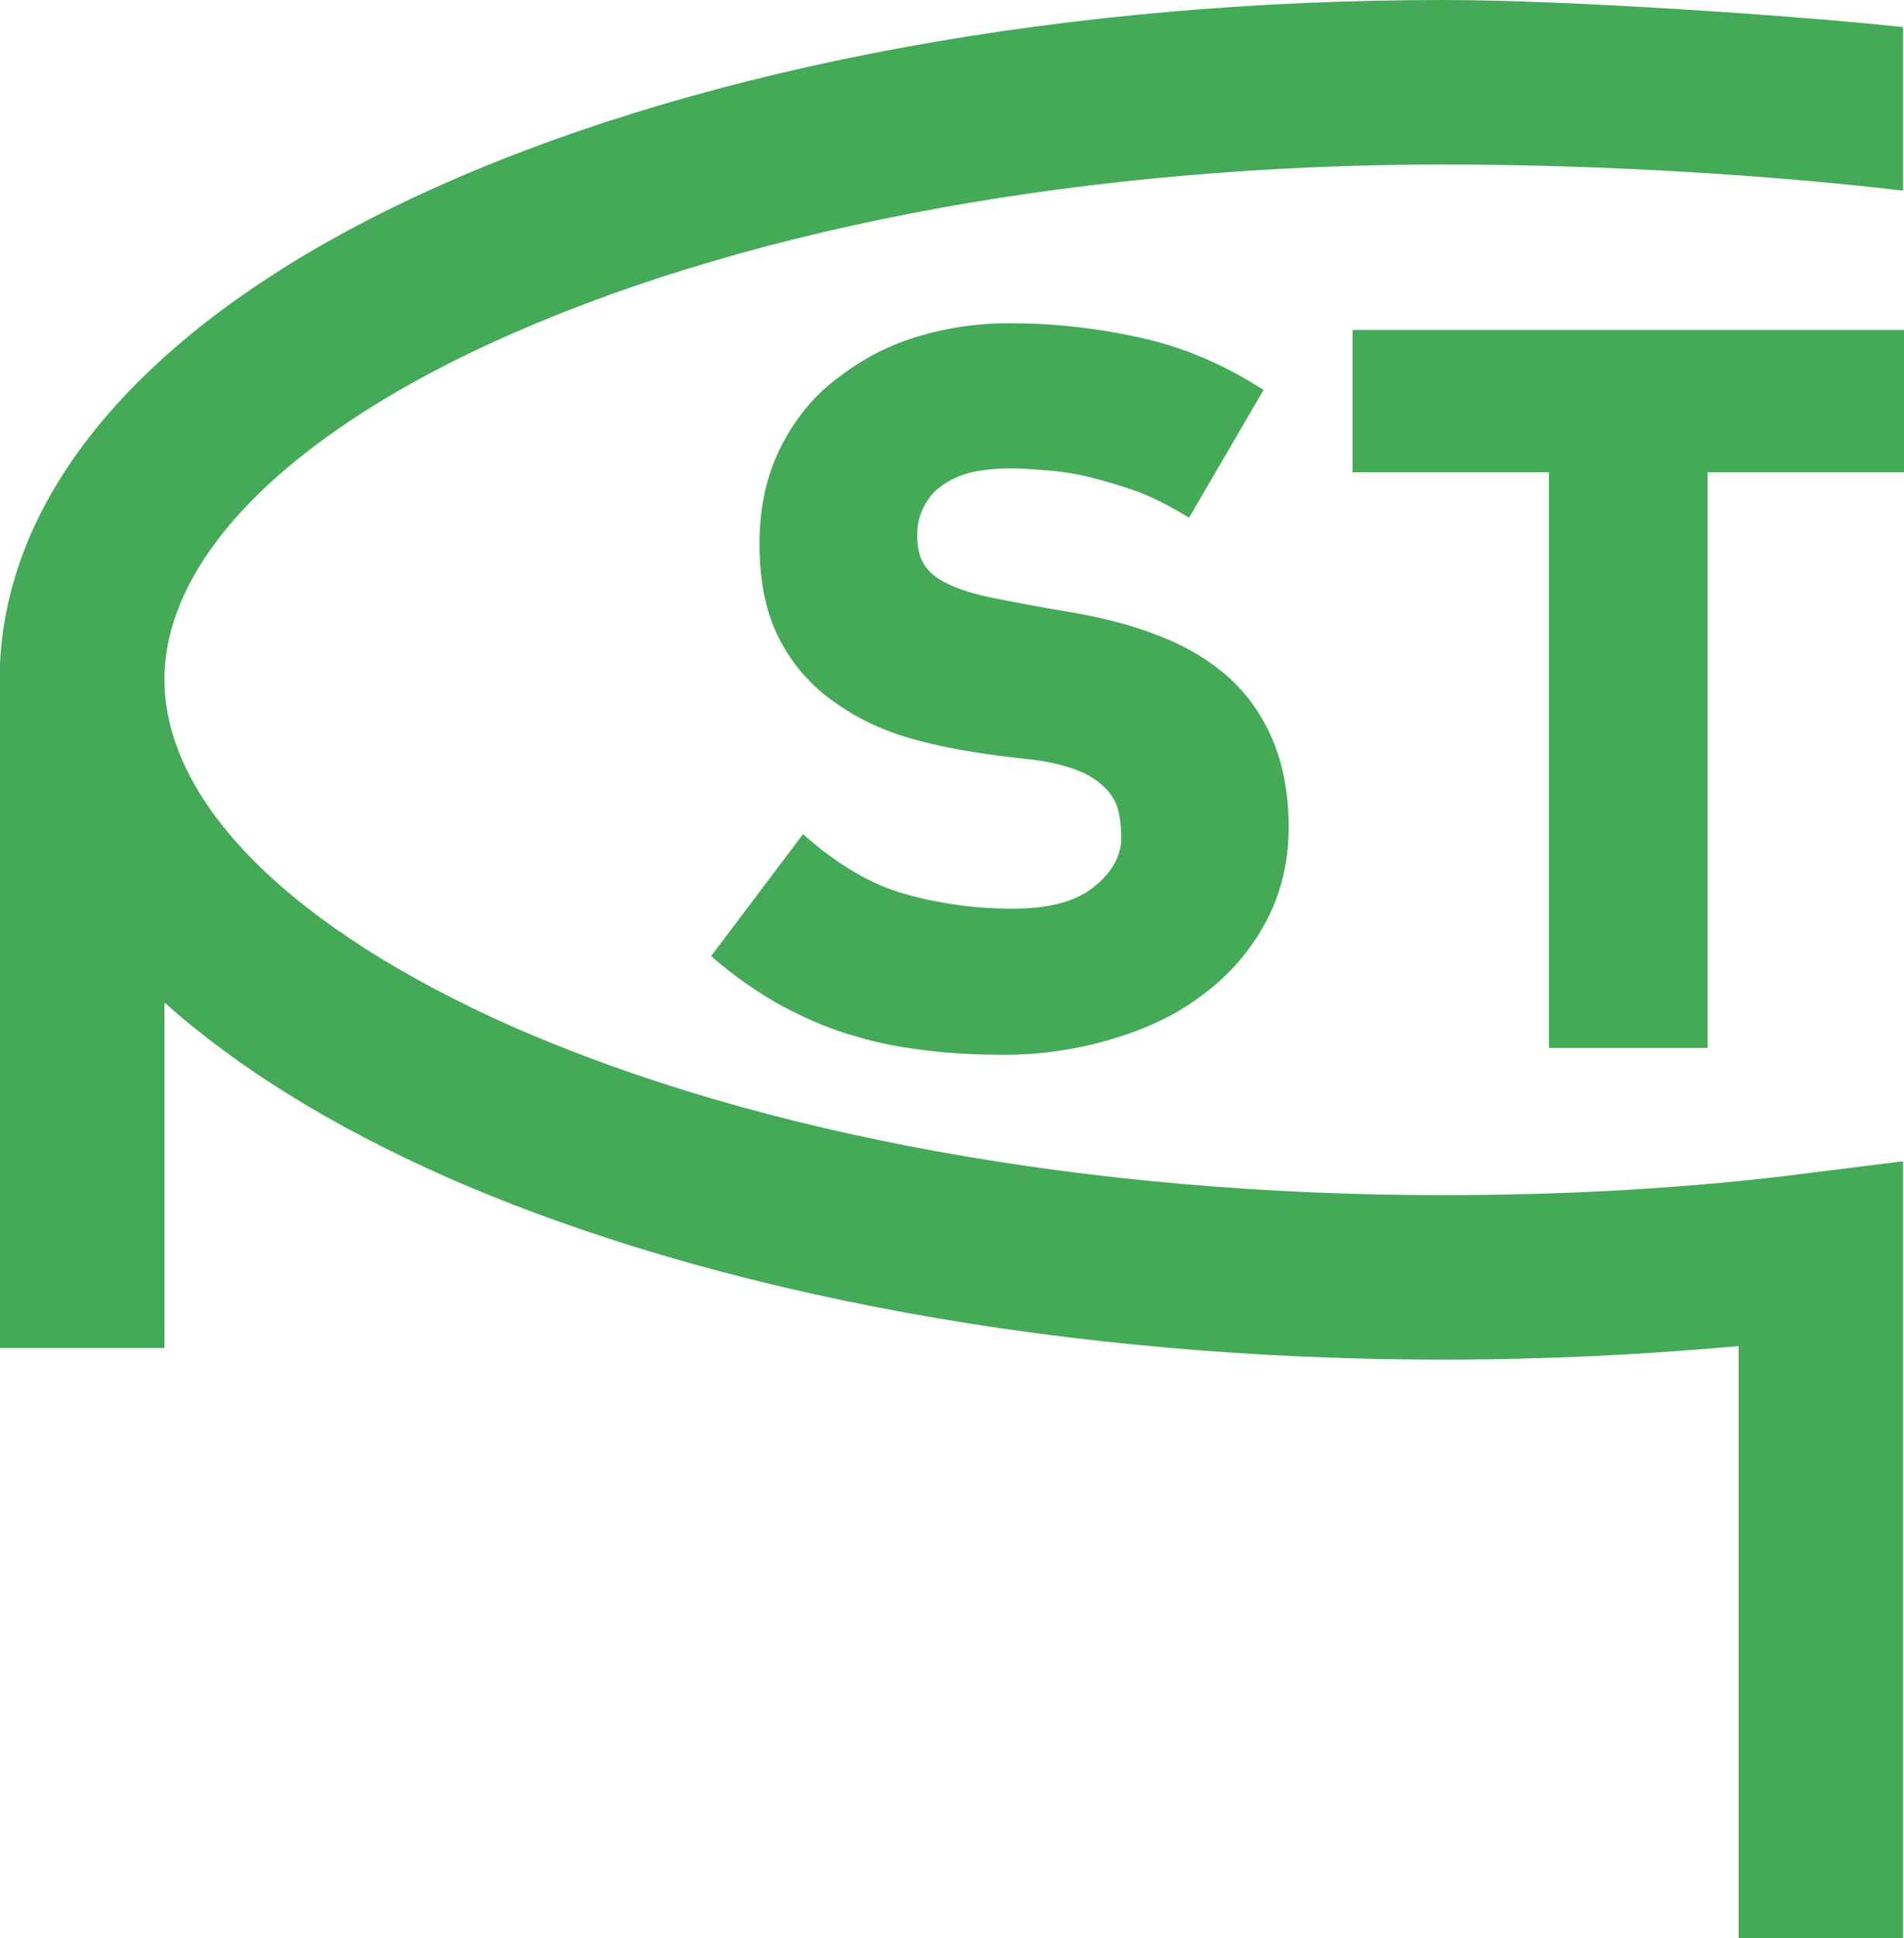
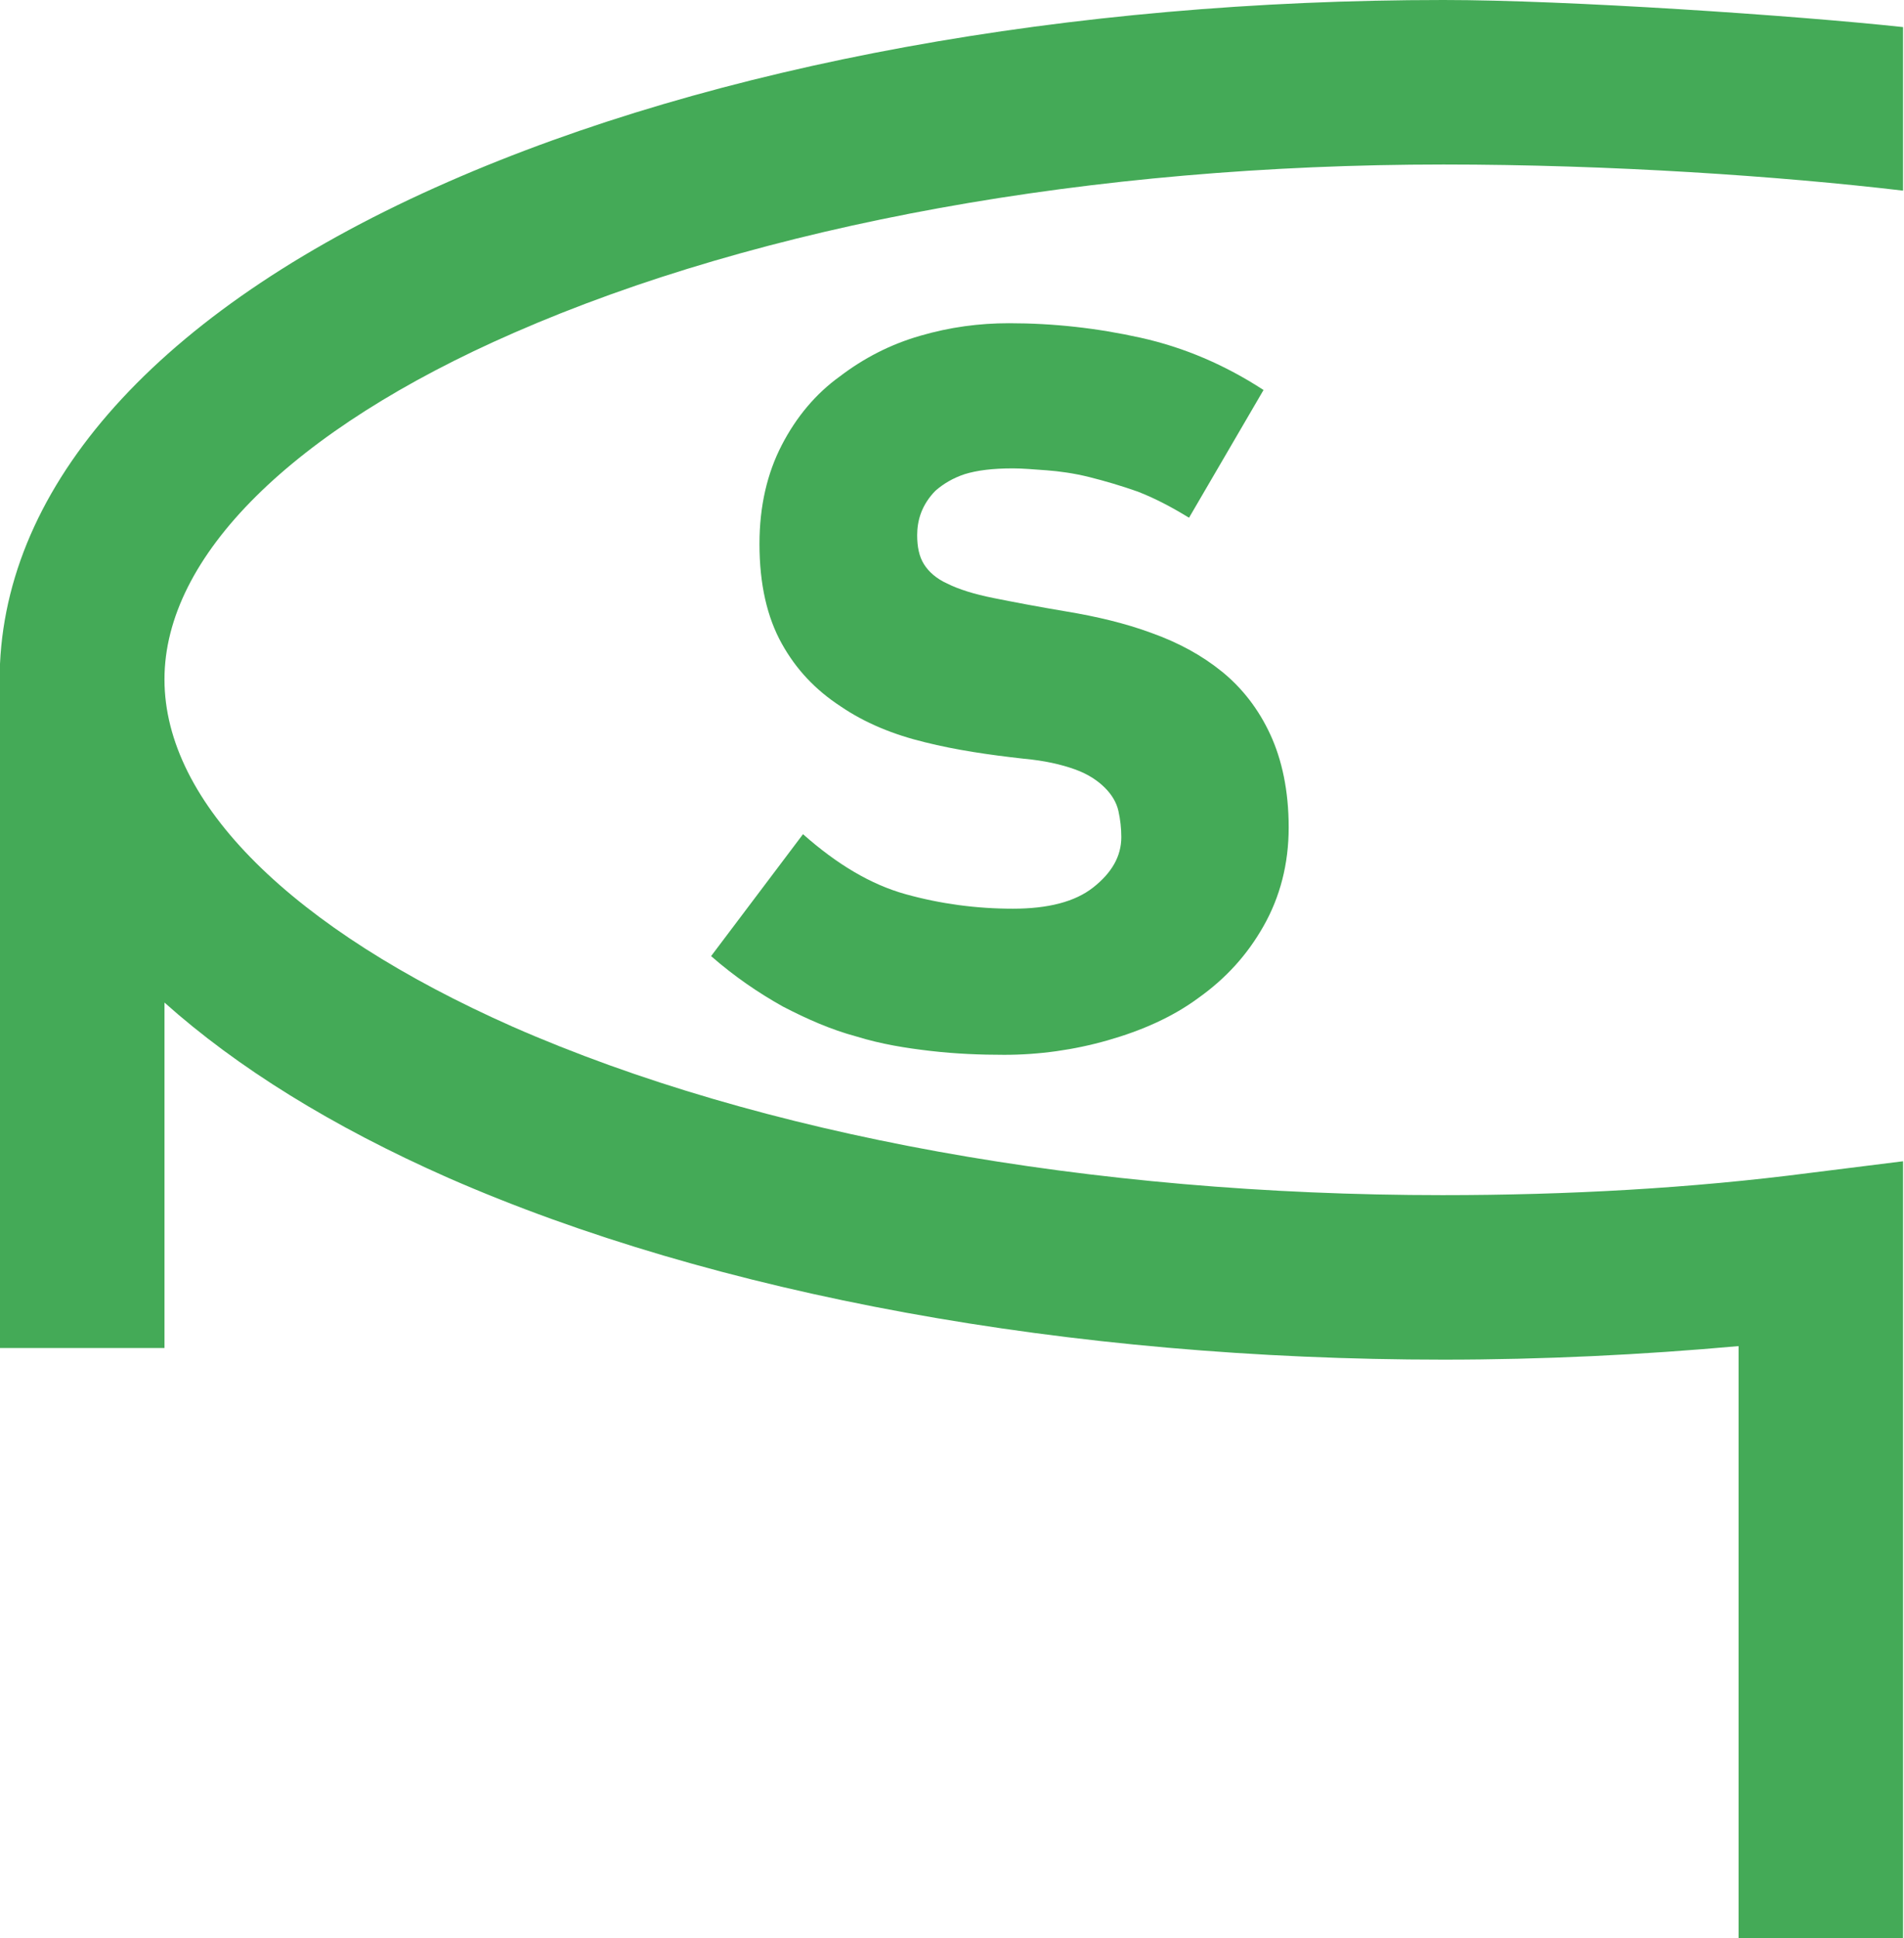
<svg xmlns="http://www.w3.org/2000/svg" version="1.1" x="0px" y="0px" viewBox="0 0 196.8 200.3" style="enable-background:new 0 0 196.8 200.3;" xml:space="preserve">
  <style type="text/css">
	.st0{fill:#F9F8EF;}
	.st1{fill:#1E1E1E;}
	.st2{fill:#44AA57;}
</style>
  <g id="Layer_2">
</g>
  <g id="Layer_1">
    <g>
      <g>
        <path class="st2" d="M122.9,53.5c-1.8-1.1-3.5-2-5.3-2.7c-1.7-0.6-3.4-1.1-5-1.5c-1.6-0.4-3.1-0.6-4.4-0.7     c-1.4-0.1-2.5-0.2-3.5-0.2c-2.1,0-3.7,0.2-5,0.6c-1.2,0.4-2.2,1-3,1.7c-0.7,0.7-1.2,1.5-1.5,2.3c-0.3,0.8-0.4,1.6-0.4,2.3     c0,1.2,0.2,2.2,0.7,3c0.5,0.8,1.3,1.5,2.4,2c1.2,0.6,2.8,1.1,4.8,1.5c2,0.4,4.6,0.9,7.6,1.4c3,0.5,6,1.2,8.7,2.2     c2.8,1,5.2,2.3,7.3,4c2.1,1.7,3.8,3.9,5,6.5c1.2,2.6,1.9,5.8,1.9,9.6c0,3.8-0.9,7.2-2.6,10.2c-1.7,3-3.9,5.4-6.7,7.4     c-2.7,2-5.9,3.4-9.4,4.4c-3.5,1-7.1,1.5-10.7,1.5c-2.5,0-5-0.1-7.6-0.4c-2.6-0.3-5.1-0.7-7.7-1.5c-2.6-0.7-5.1-1.8-7.6-3.1     c-2.5-1.4-5-3.1-7.4-5.2l9.5-12.6c3.5,3.1,7,5.2,10.6,6.2c3.6,1,7.3,1.5,11.1,1.5c3.6,0,6.4-0.7,8.3-2.2c1.9-1.5,2.9-3.2,2.9-5.2     c0-0.9-0.1-1.8-0.3-2.7c-0.2-0.9-0.7-1.7-1.4-2.4c-0.7-0.7-1.7-1.4-3.1-1.9c-1.4-0.5-3.1-0.9-5.3-1.1c-3.6-0.4-7-0.9-10.2-1.7     c-3.3-0.8-6.2-2-8.7-3.7c-2.6-1.7-4.6-3.8-6.1-6.5c-1.5-2.7-2.3-6.1-2.3-10.3c0-3.9,0.8-7.3,2.3-10.2c1.5-2.9,3.5-5.3,6-7.1     c2.5-1.9,5.2-3.3,8.3-4.2c3.1-0.9,6.1-1.3,9.2-1.3c4.6,0,9.1,0.5,13.6,1.5c4.5,1,8.7,2.8,12.7,5.4L122.9,53.5z" />
-         <path class="st2" d="M176.5,48.8v59.5h-16.4V48.8h-20.3V34.1h57v14.7H176.5z" />
      </g>
      <path class="st2" d="M53.1,34.4C78.7,23.2,112.8,17,149.2,17c17.3,0,34.8,1.2,47.5,2.7V2.8C185.6,1.6,162,0,149.2,0    C110.5,0,73.9,6.7,46.3,18.8C17.3,31.5,0.9,49.2,0,68.6h0v70.7h17v-35.7c7.5,6.7,17.3,12.8,29.3,18.1    c27.6,12.1,64.2,18.8,102.9,18.8c10.3,0,20.5-0.5,30.5-1.4v61.2h17v-80.3l-9.6,1.2c-12.3,1.6-25.1,2.3-38,2.3    c-36.4,0-70.6-6.2-96.1-17.4C30.2,96,17,83,17,70.2C17,57.5,30.2,44.4,53.1,34.4z" />
    </g>
  </g>
  <g id="Layer_3">
</g>
</svg>